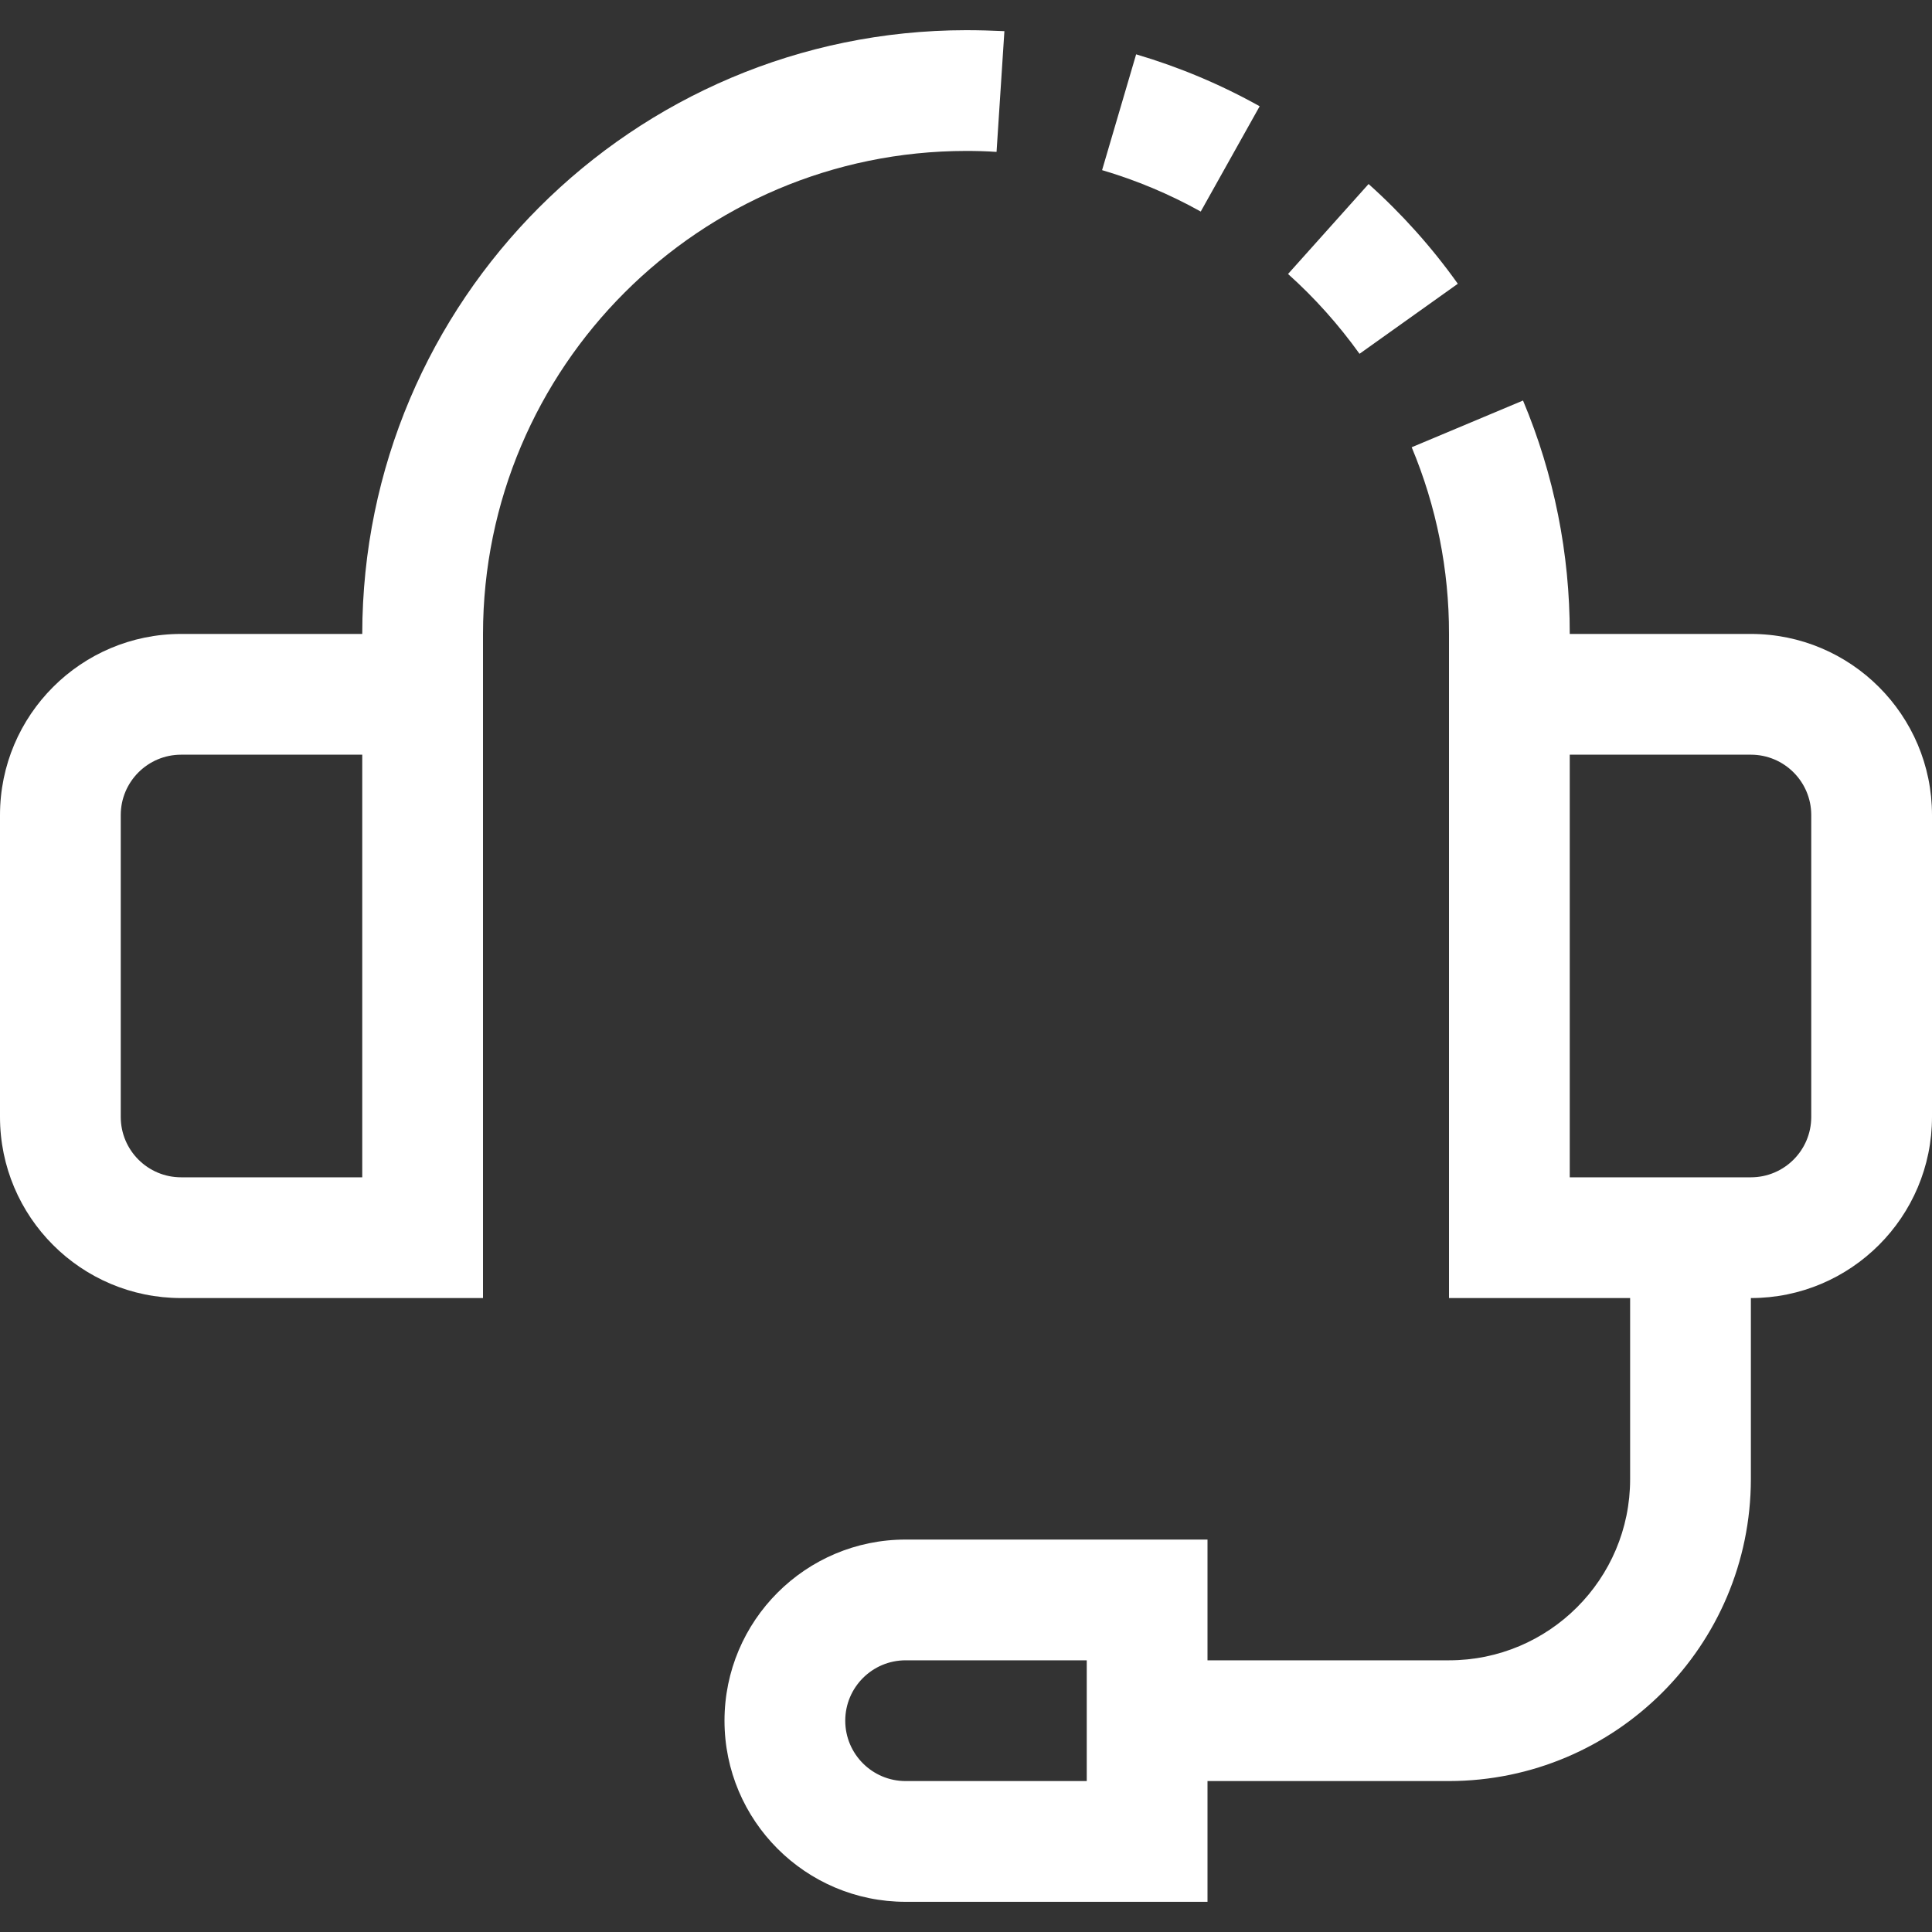
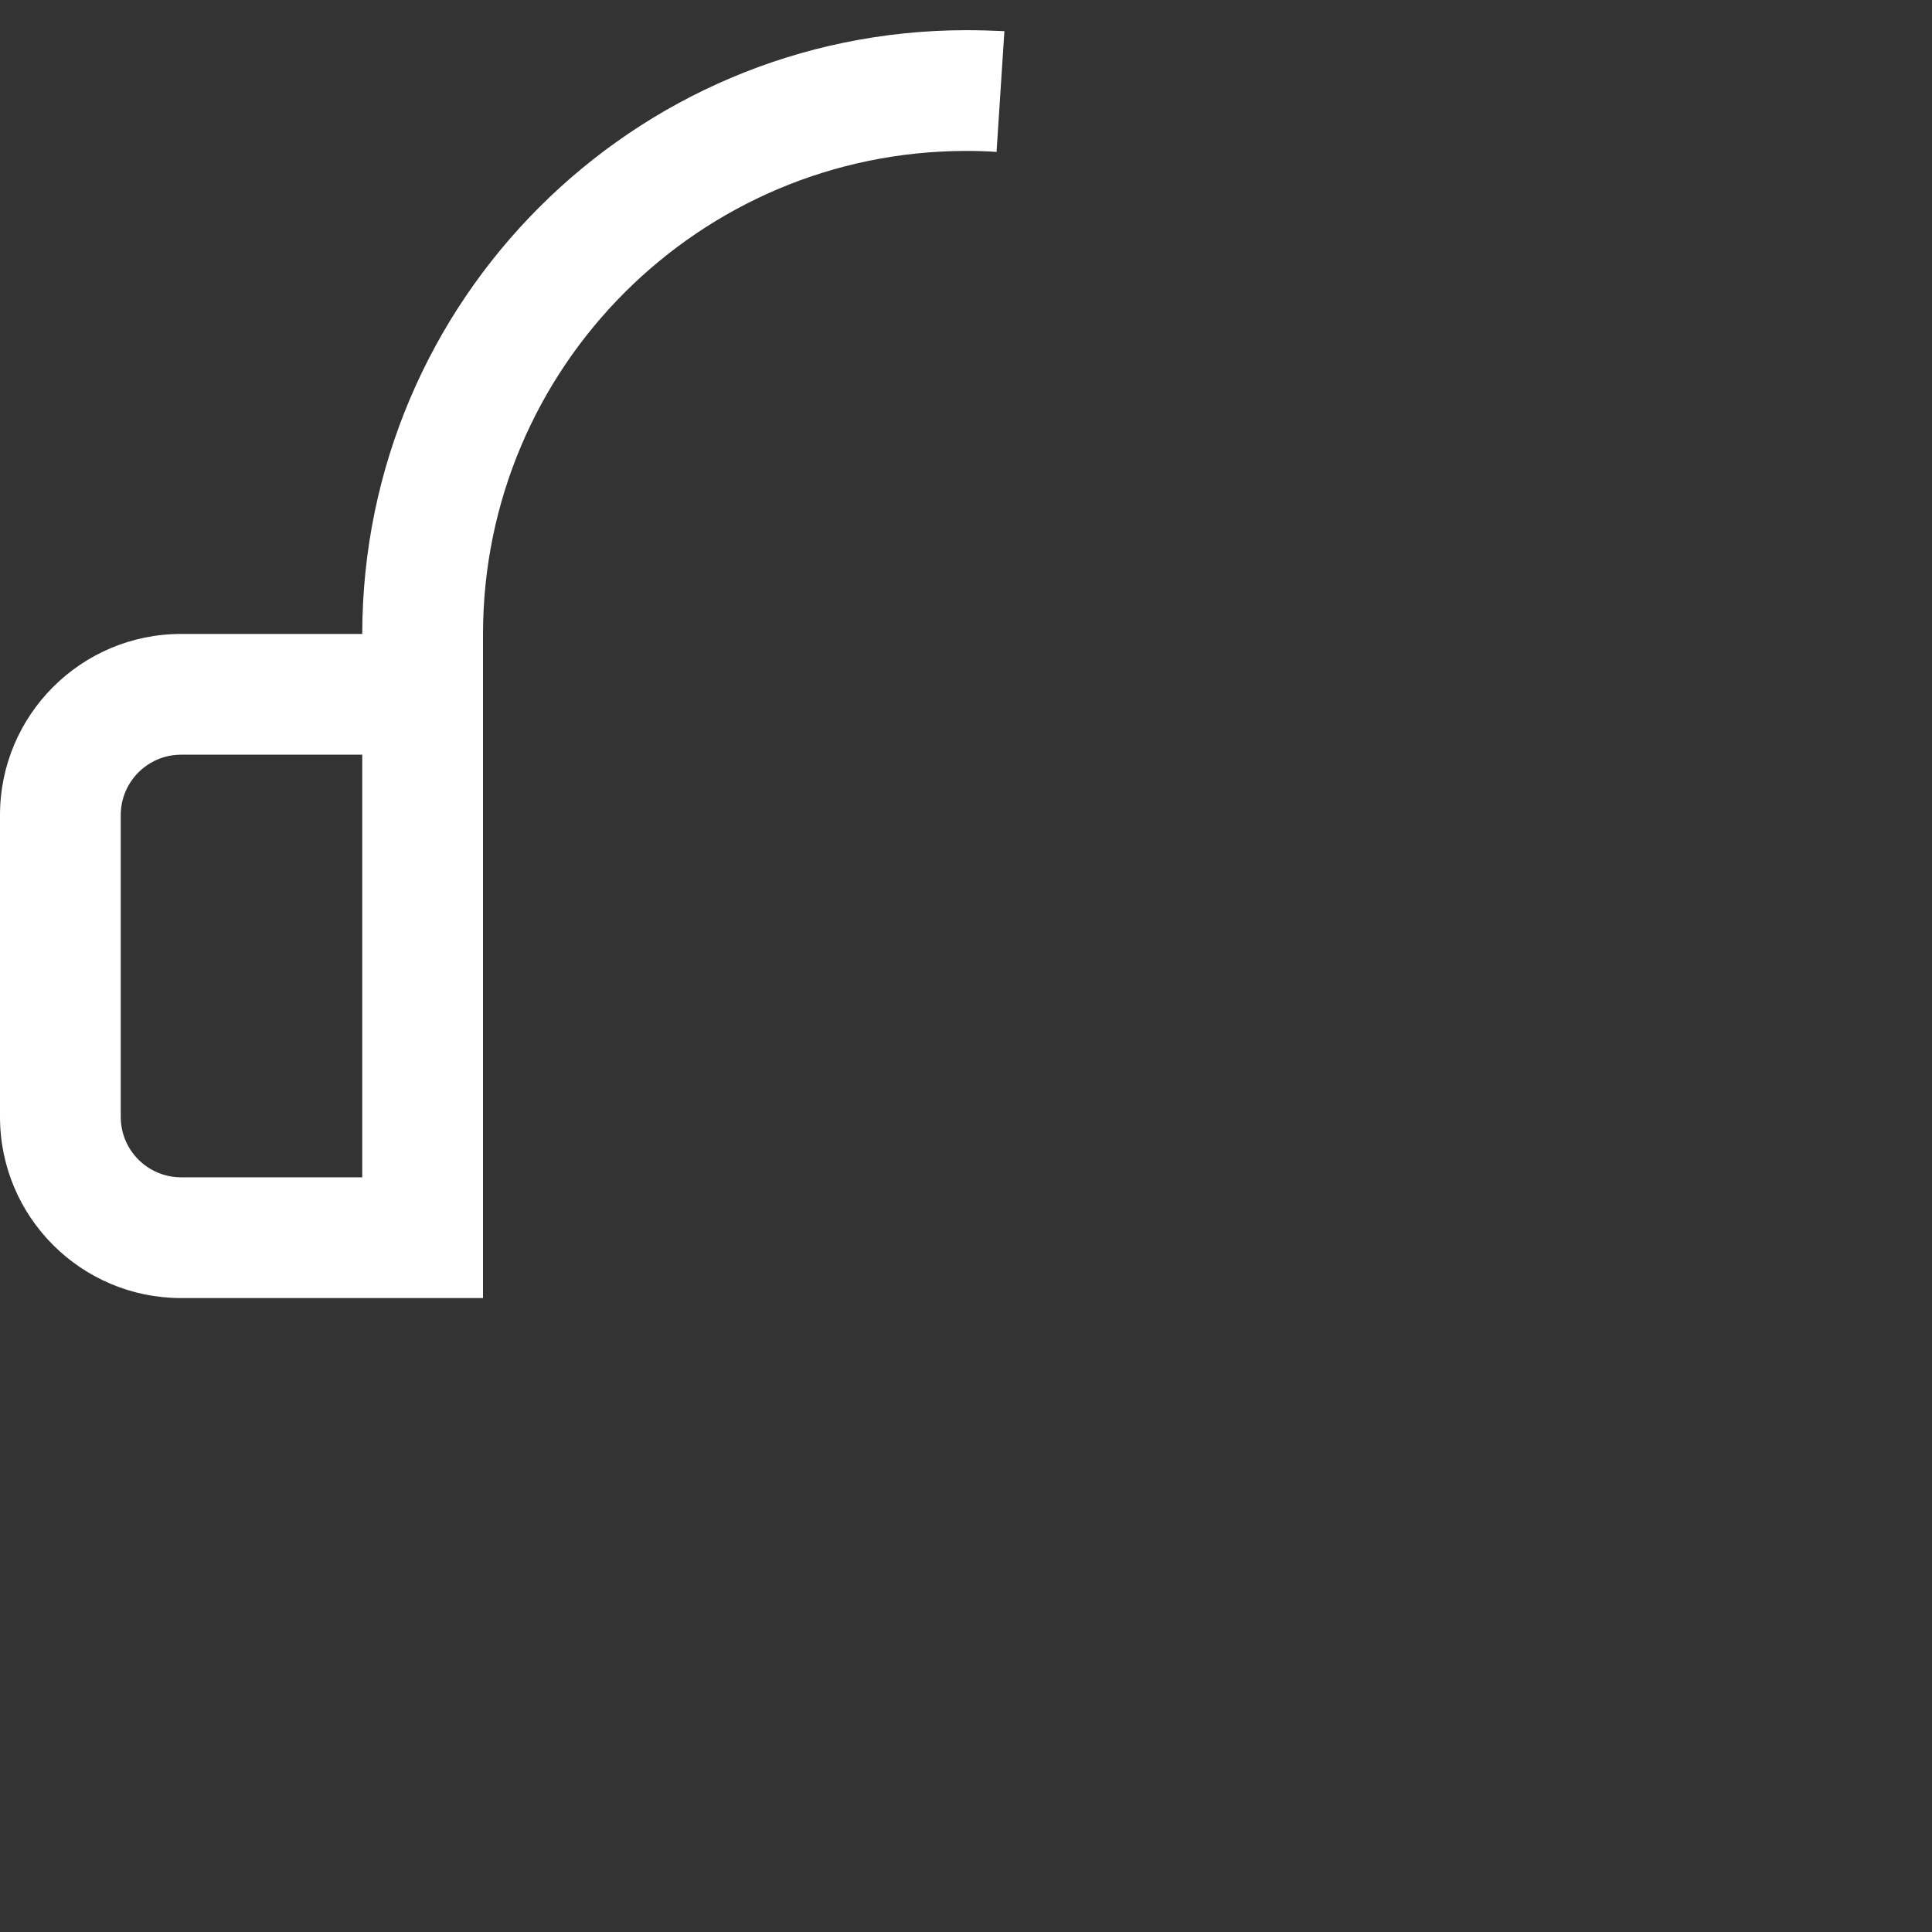
<svg xmlns="http://www.w3.org/2000/svg" width="16" height="16" viewBox="0 0 16 16" fill="none">
  <rect x="0" y="0" width="16" height="16" fill="#333333" stroke="none" />
-   <path d="M10.432 0.88C10.108 0.699 9.765 0.555 9.409 0.45L9.127 1.409C9.412 1.493 9.686 1.608 9.944 1.752L10.432 0.88Z" fill="#fff" />
-   <path d="M11.259 2.93L12.073 2.35C11.858 2.048 11.61 1.771 11.334 1.524L10.667 2.269C10.888 2.467 11.086 2.689 11.259 2.93Z" fill="#fff" />
-   <path d="M14.5 5.25H13C13.001 4.586 12.87 3.929 12.613 3.317L11.691 3.704C11.896 4.194 12.001 4.719 12 5.25V10.75H13.5V12.25C13.5 13.078 12.828 13.75 12 13.75H10V12.75H7.5C6.672 12.75 6 13.422 6 14.25C6 15.078 6.672 15.75 7.5 15.75H10V14.75H12C13.38 14.748 14.498 13.63 14.5 12.25V10.75C15.328 10.75 16 10.078 16 9.25V6.75C16 5.922 15.328 5.25 14.5 5.25ZM9 14.75H7.5C7.224 14.75 7 14.526 7 14.25C7 13.974 7.224 13.75 7.5 13.75H9V14.75ZM15 9.25C15 9.526 14.776 9.75 14.5 9.75H13V6.25H14.5C14.776 6.25 15 6.474 15 6.75V9.25Z" fill="#fff" />
  <path d="M8.253 1.258L8.318 0.258C8.213 0.253 8.107 0.25 8 0.25C5.24 0.253 3.003 2.49 3 5.25H1.5C0.672 5.25 0 5.922 0 6.75V9.25C0 10.078 0.672 10.75 1.5 10.75H4V5.25C4.002 3.042 5.792 1.252 8 1.25C8.085 1.25 8.169 1.252 8.253 1.258ZM3 9.75H1.5C1.224 9.75 1 9.526 1 9.25V6.75C1 6.474 1.224 6.25 1.5 6.25H3V9.75Z" fill="#fff" />
</svg>